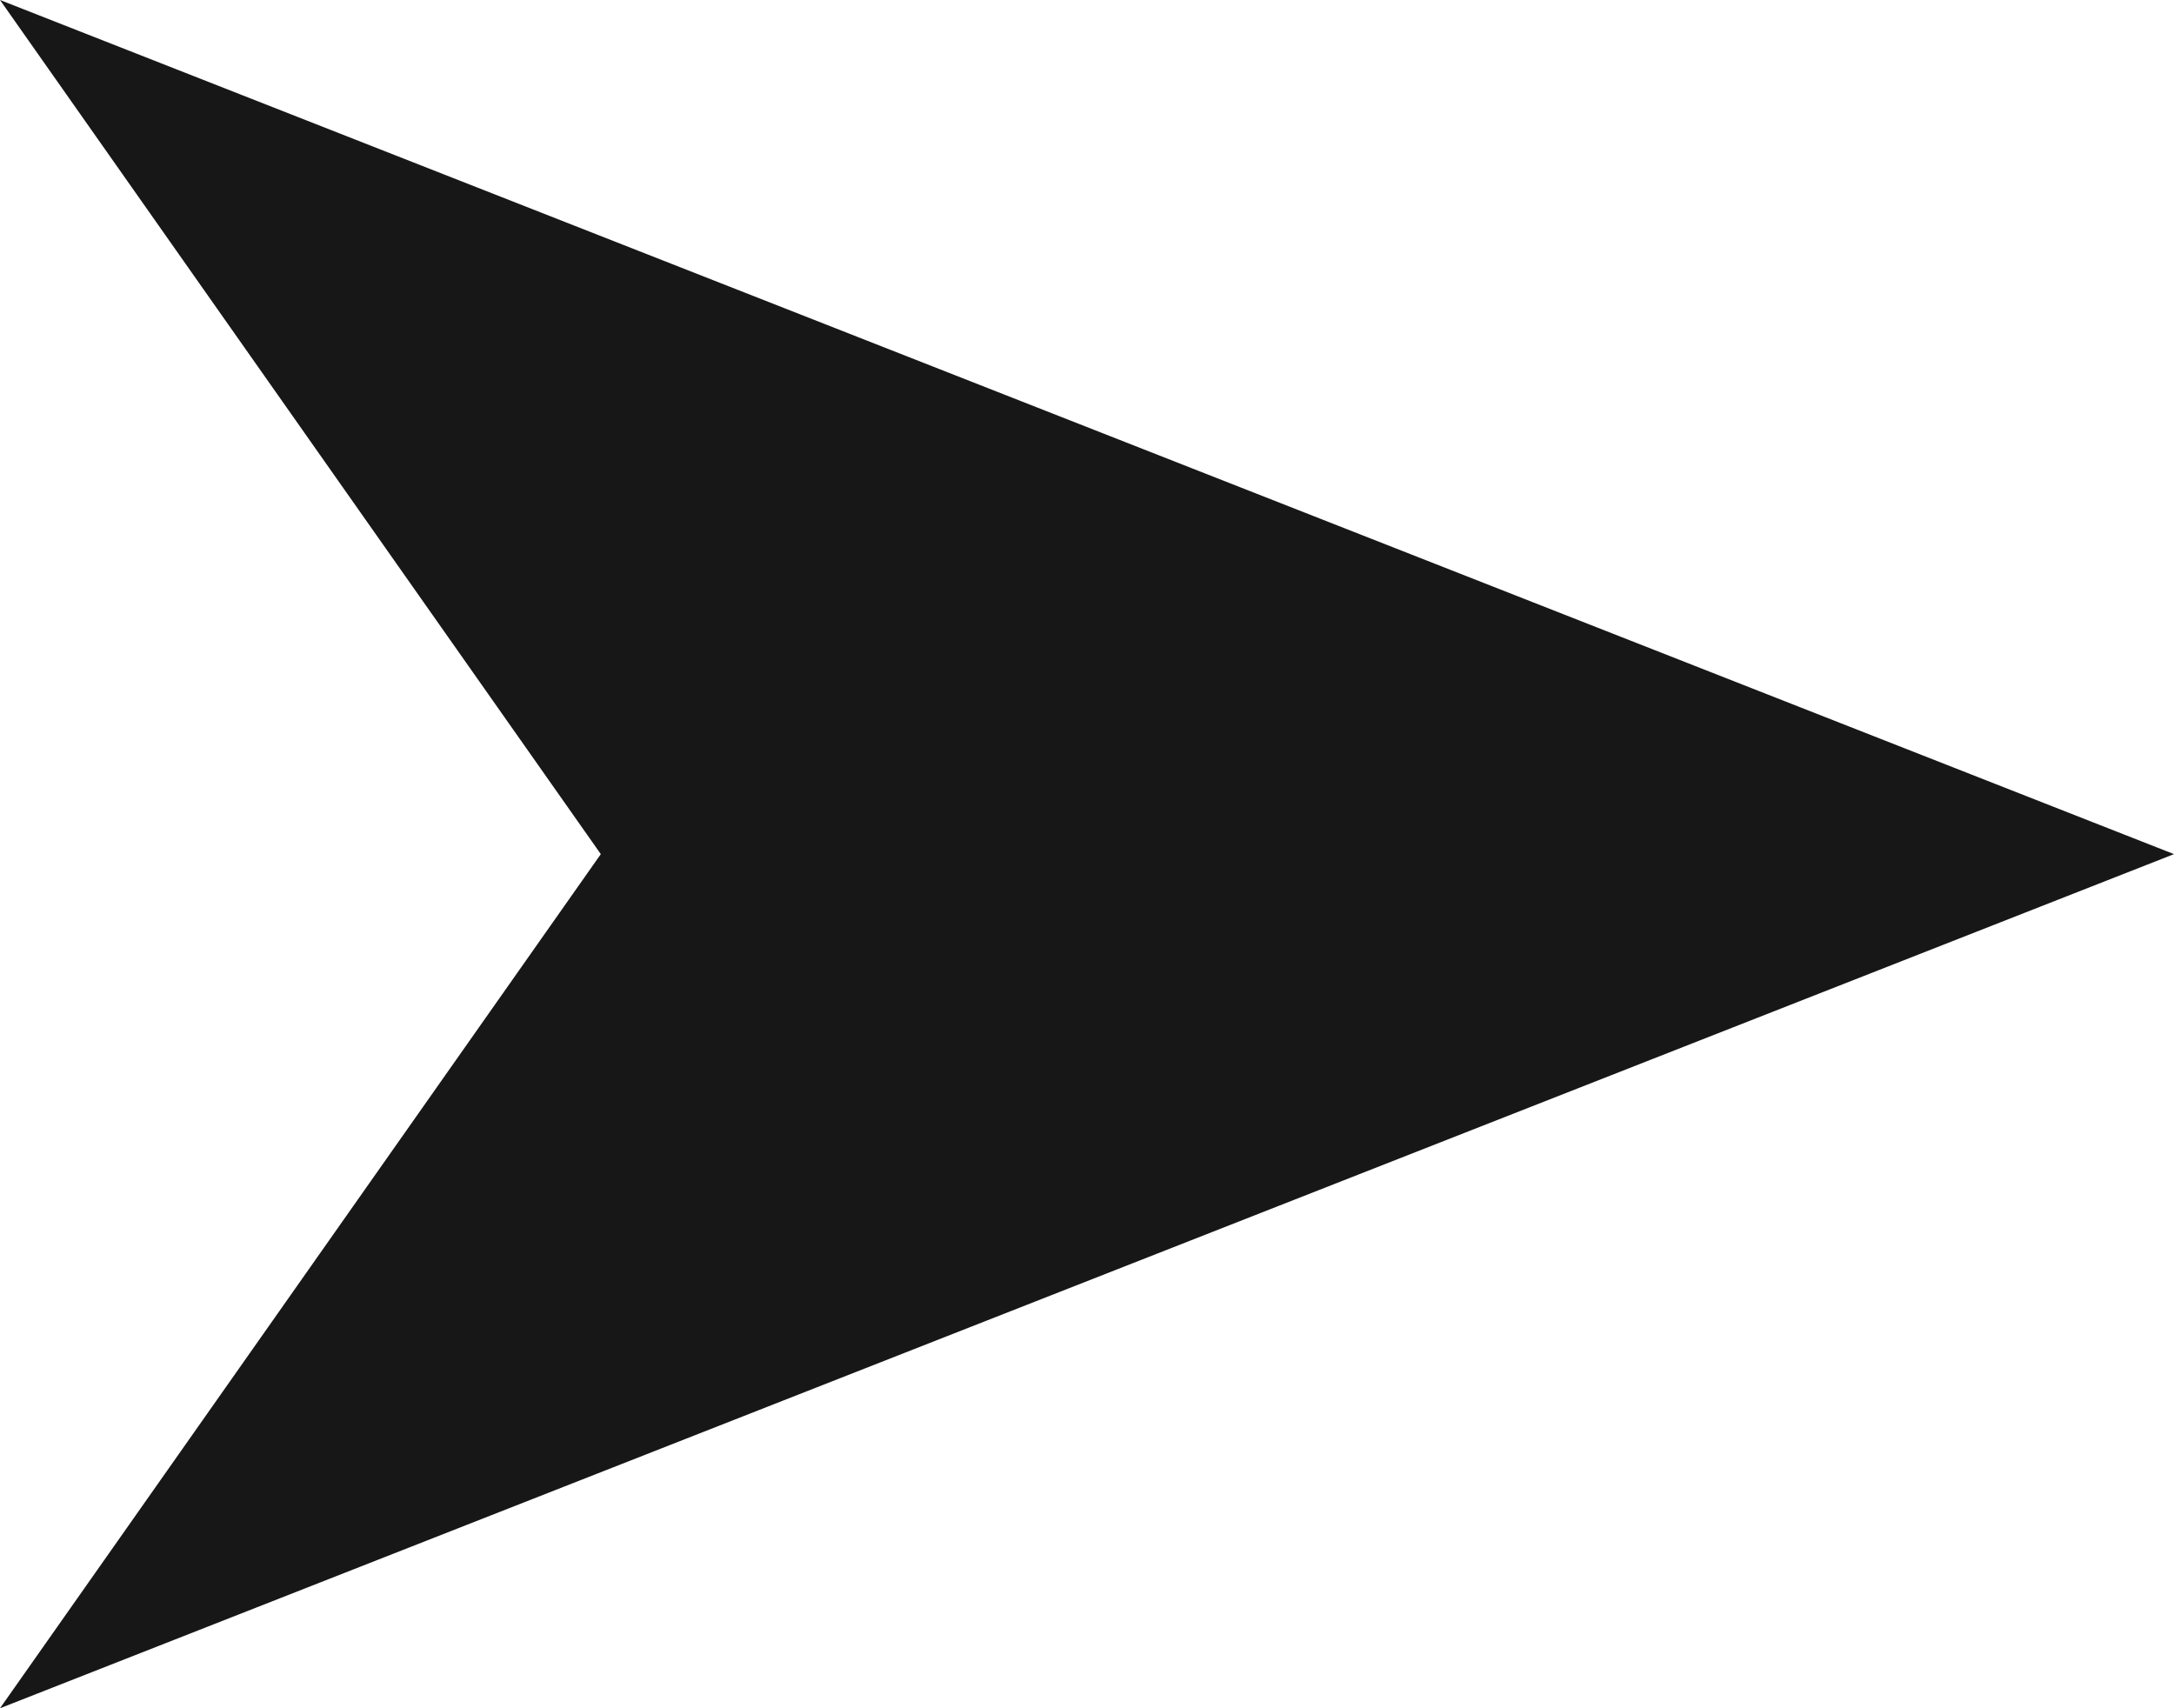
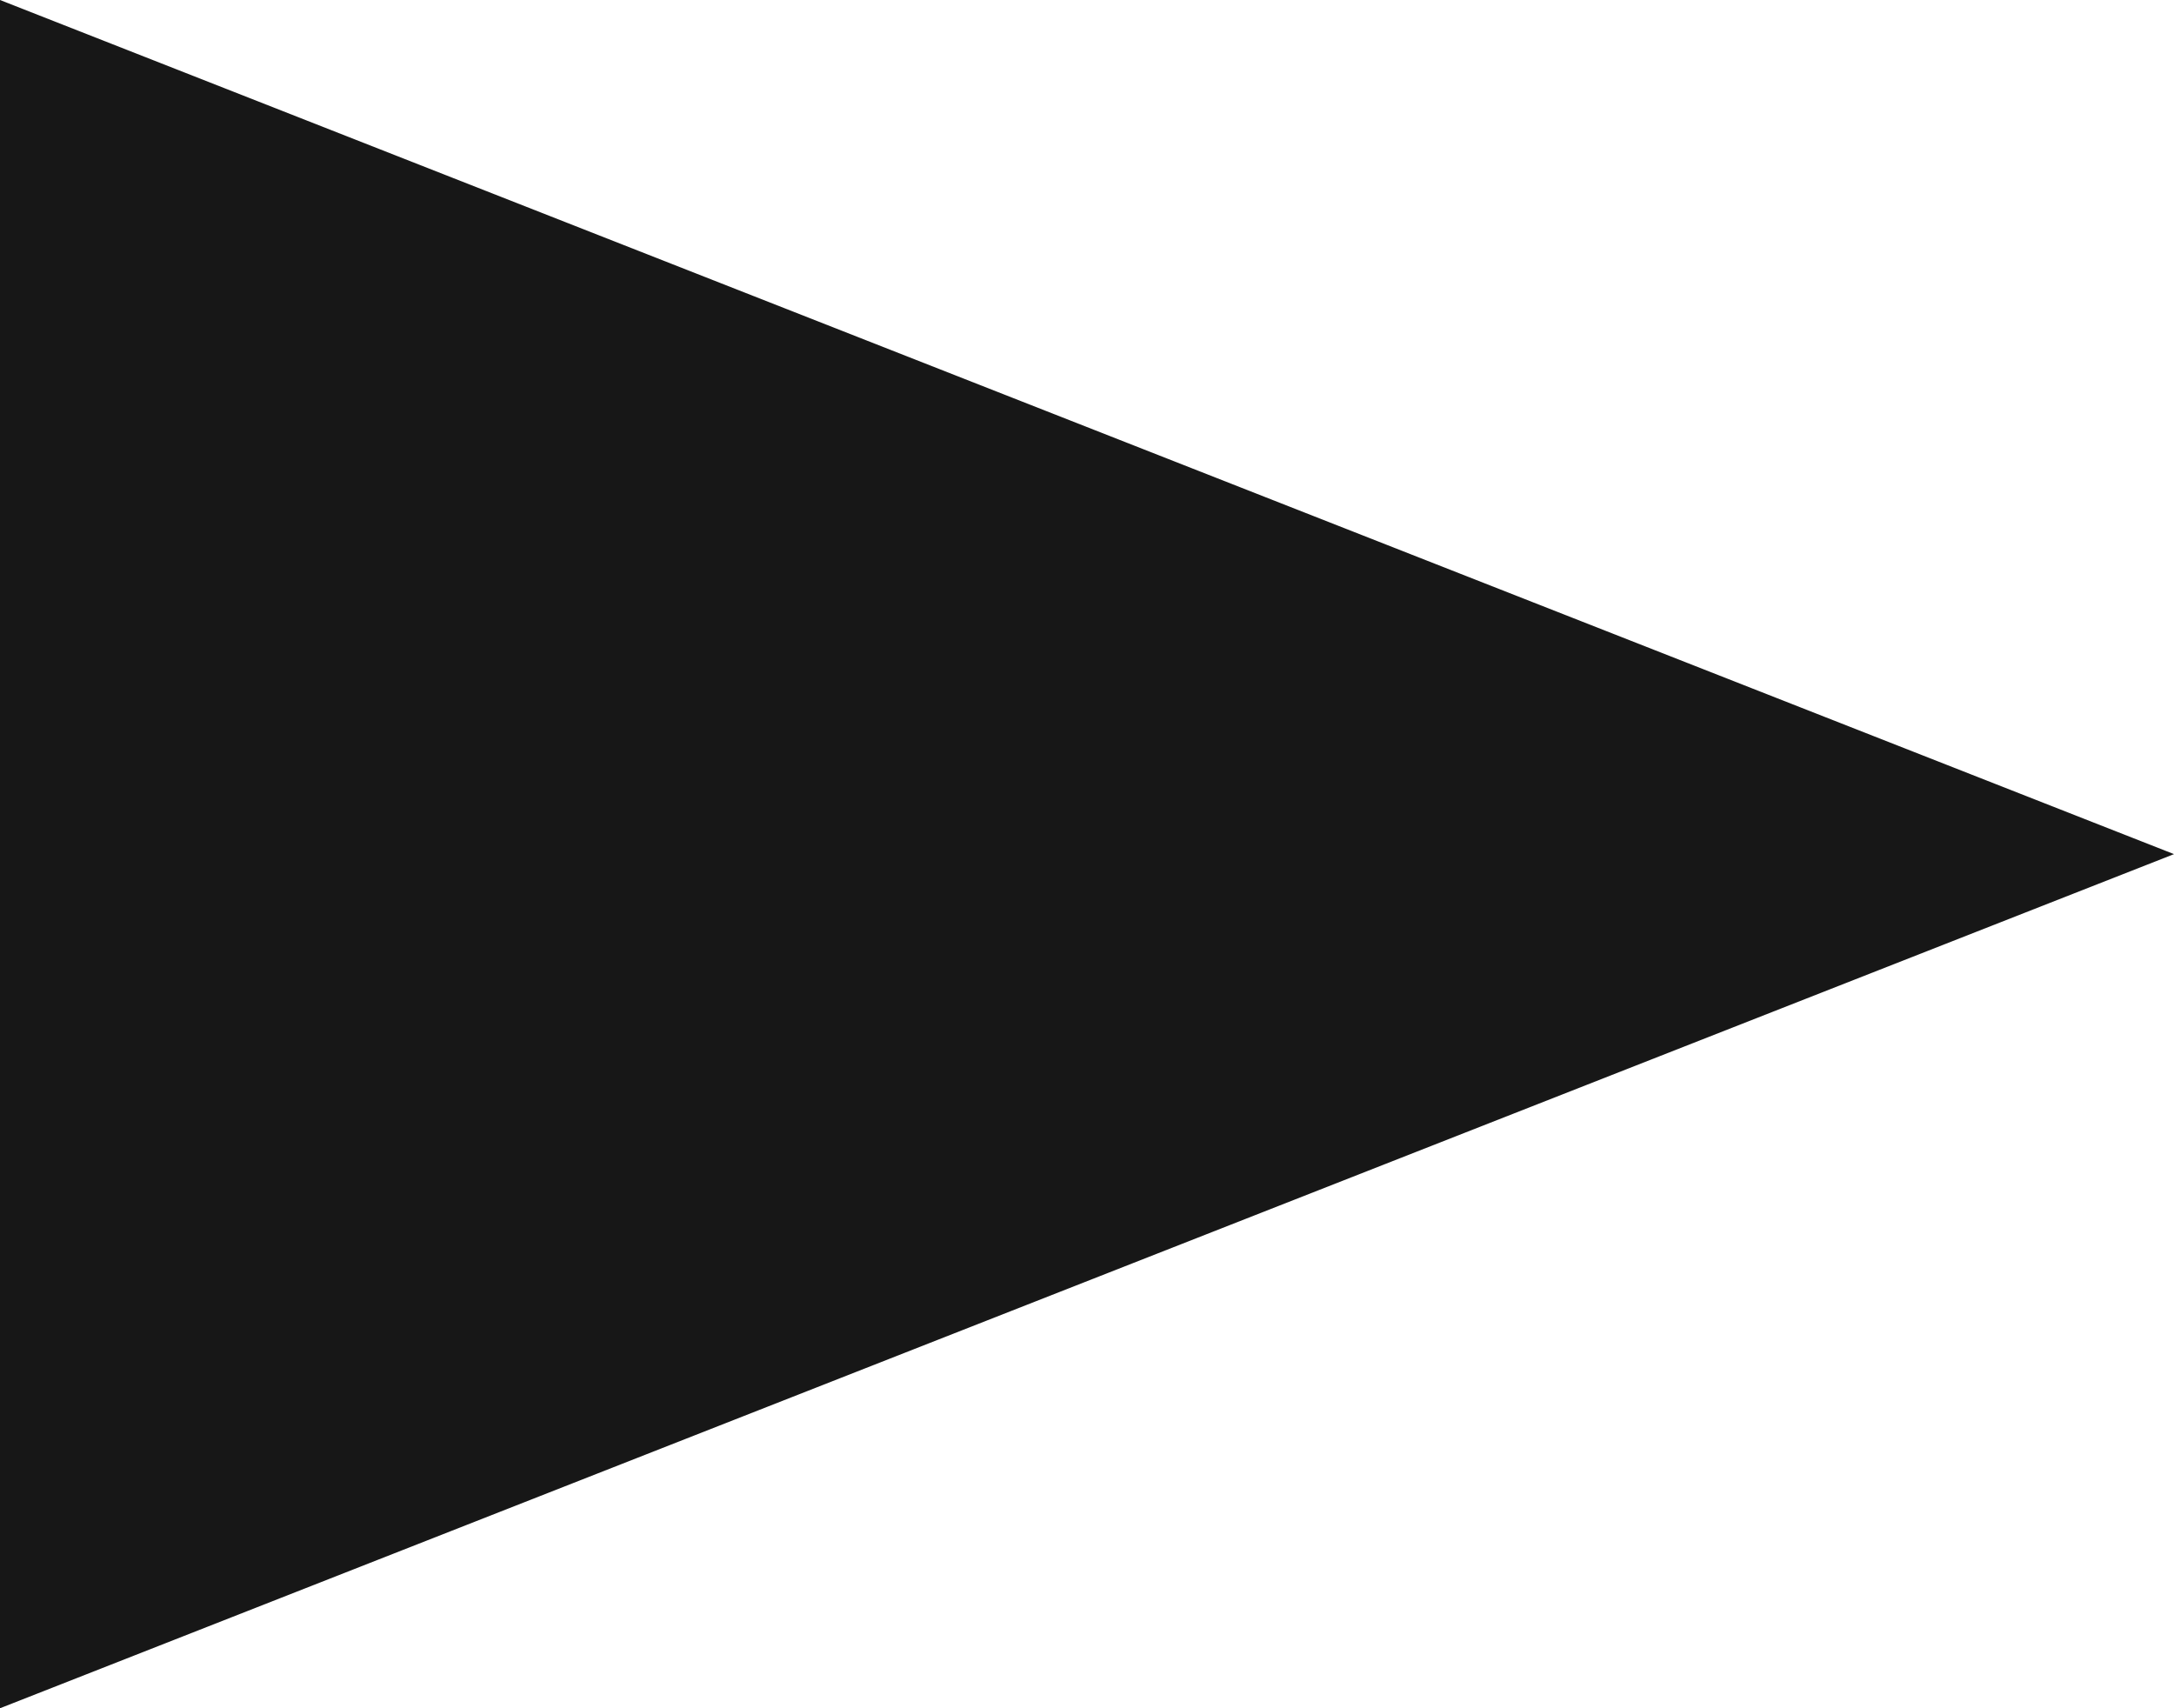
<svg xmlns="http://www.w3.org/2000/svg" width="14" height="11" viewBox="0 0 14 11" fill="none">
-   <path d="M0 11L3.869 5.5L0 0L14 5.5L0 11Z" fill="#171717" />
+   <path d="M0 11L0 0L14 5.5L0 11Z" fill="#171717" />
</svg>